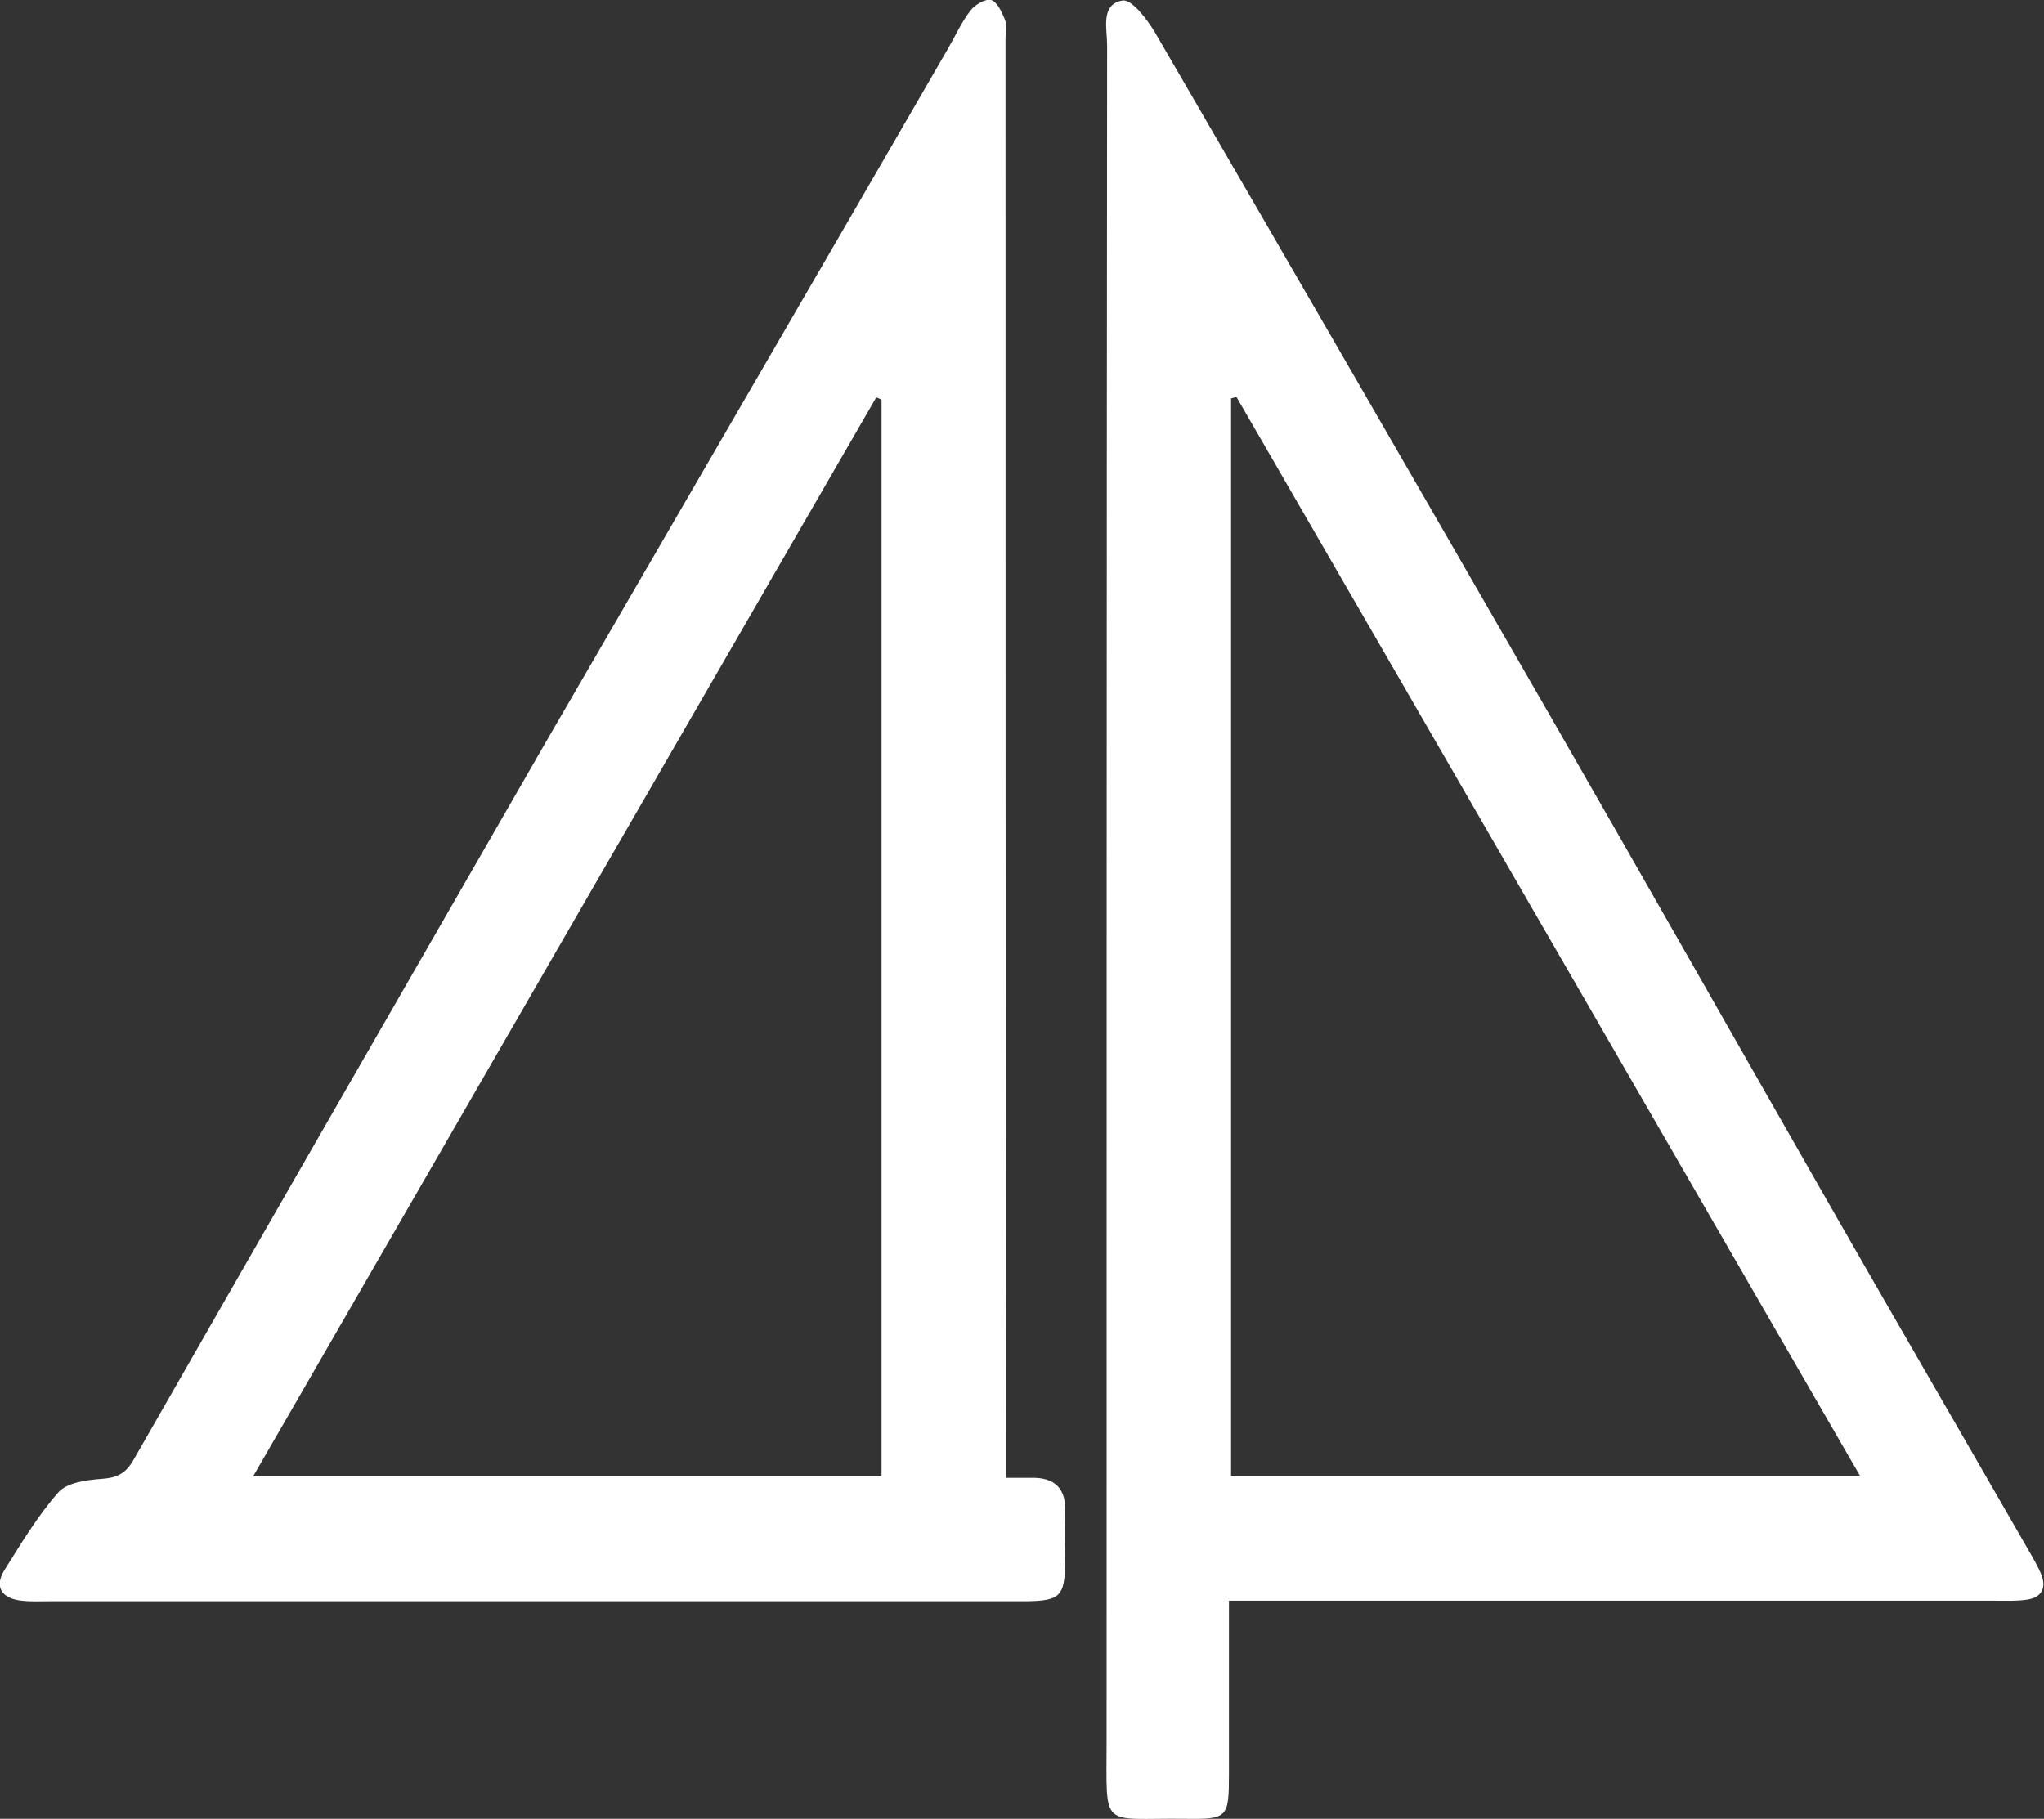
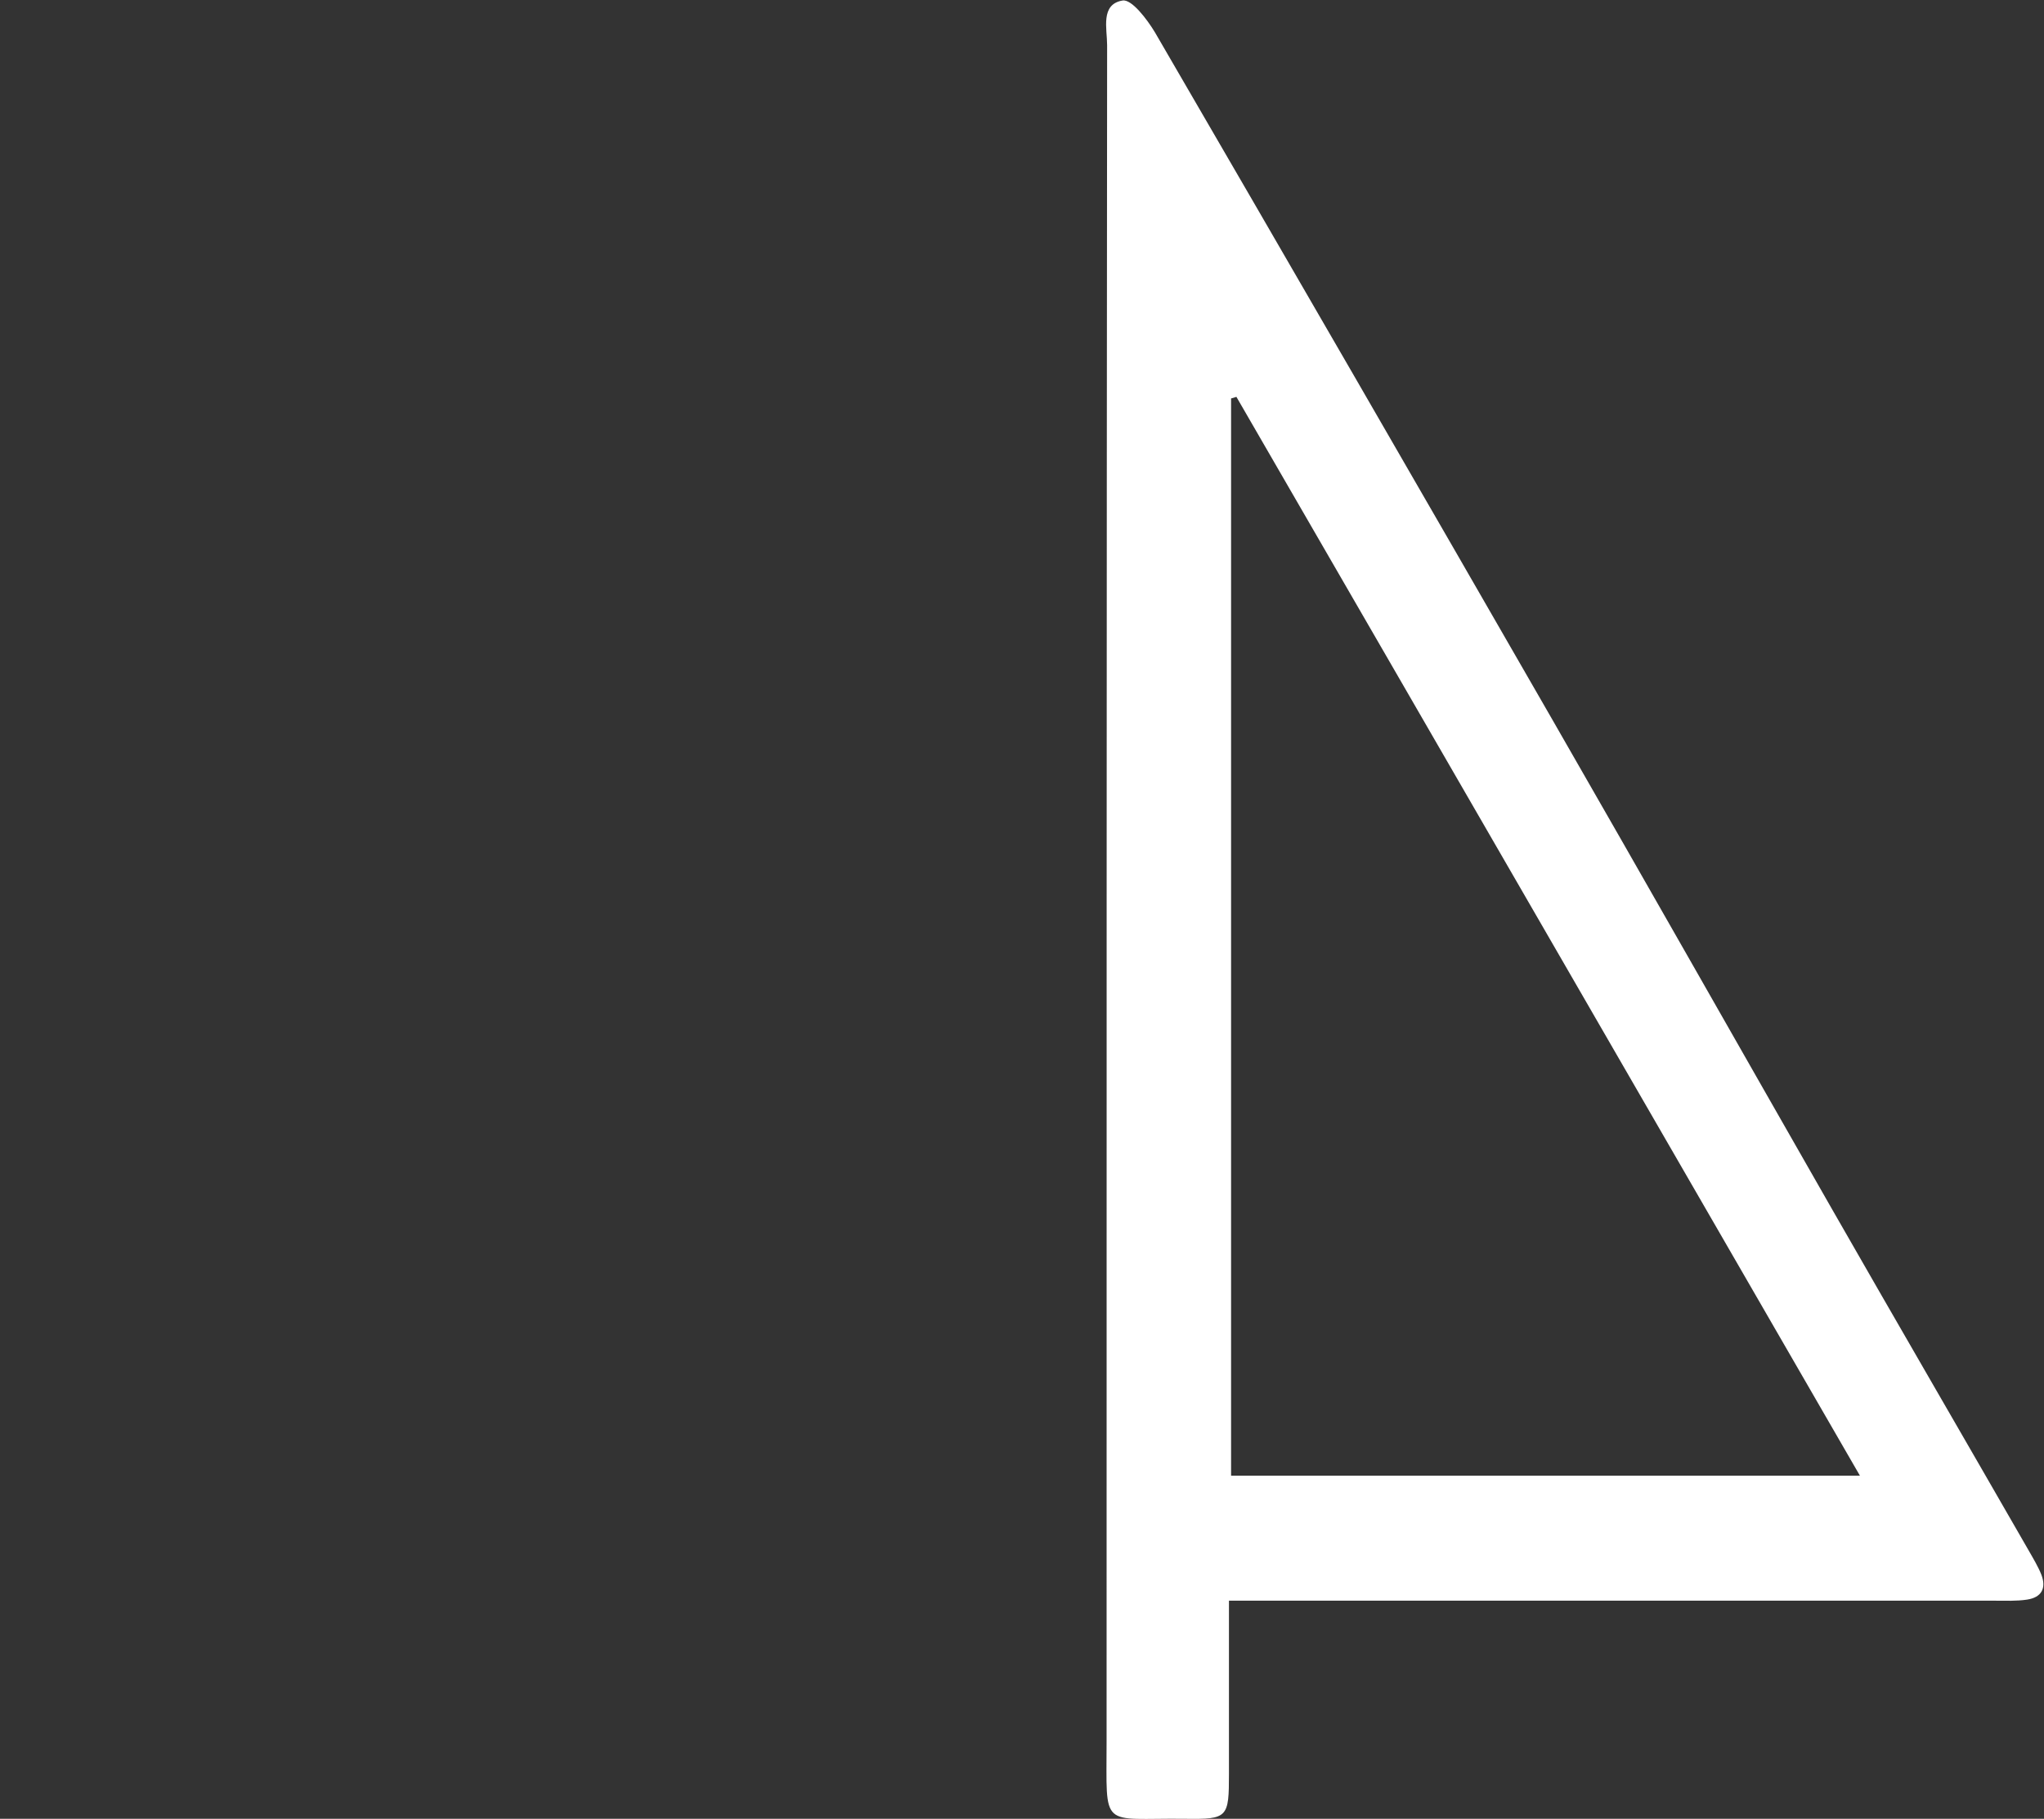
<svg xmlns="http://www.w3.org/2000/svg" version="1.1" id="Слой_1" x="0px" y="0px" viewBox="0 0 384.2 341.9" style="enable-background:new 0 0 384.2 341.9;" xml:space="preserve">
  <rect x="0" y="0" width="384.2" height="341.9" fill="#333333" stroke="none" />
  <style type="text/css"> .st0{fill:#FFFFFF;} </style>
  <g>
    <path class="st0" d="M231,300.9c0,11.2,0,21.9,0,32.5c0,8.3-0.2,8.6-8.2,8.5c-16.1-0.2-14.8,2.3-14.8-14.6 c0-106.3,0-212.6,0.1-318.8c0-3.1-1.3-7.7,2.9-8.4c1.7-0.3,4.6,3.5,6.1,6c25,43,49.9,86.1,74.7,129.2c17.6,30.6,35,61.3,52.5,91.9 c12.3,21.5,24.8,43,37.1,64.4c0.8,1.4,1.7,2.9,2.3,4.4c1,2.6,0,4.3-2.7,4.7c-2,0.3-4,0.2-6,0.2c-46.6,0-93.3,0-139.9,0 C234,300.9,232.9,300.9,231,300.9z M232.4,74.6c-0.3,0.1-0.6,0.2-1,0.3c0,67.5,0,135,0,202.5c39.4,0,78.3,0,118.2,0 C310.3,209.4,271.4,142,232.4,74.6z" />
-     <path class="st0" d="M189.1,277.8c2.1,0,3.4,0,4.7,0c4.6-0.1,6.7,2.1,6.4,6.8c-0.2,3.2,0,6.3,0,9.5c-0.1,5.9-1,6.8-7.1,6.9 c-36.5,0-73,0-109.5,0c-24.7,0-49.3,0-74,0c-1.8,0-3.7,0.1-5.5-0.1c-3.8-0.4-5.2-2.6-3.3-5.7c3.2-5.1,6.3-10.3,10.2-14.7 c1.6-1.8,5.3-2.3,8.1-2.5c2.8-0.2,4.4-0.9,5.9-3.4c25.8-45.1,51.7-90.1,77.6-135.1C127.8,96,153,52.7,178.1,9.3 c1.4-2.4,2.6-5.1,4.3-7.3c0.8-1.1,2.9-2.3,3.9-2c1.2,0.4,2,2.3,2.6,3.7c0.4,1,0.1,2.3,0.1,3.5c0,88.2,0,176.3,0.1,264.5 C189.1,273.5,189.1,275.3,189.1,277.8z M165.7,277.5c0-67.8,0-135.1,0-202.4c-0.3-0.1-0.7-0.3-1-0.4 C125.8,142,86.9,209.4,47.6,277.5C87.5,277.5,126.4,277.5,165.7,277.5z" />
  </g>
</svg>